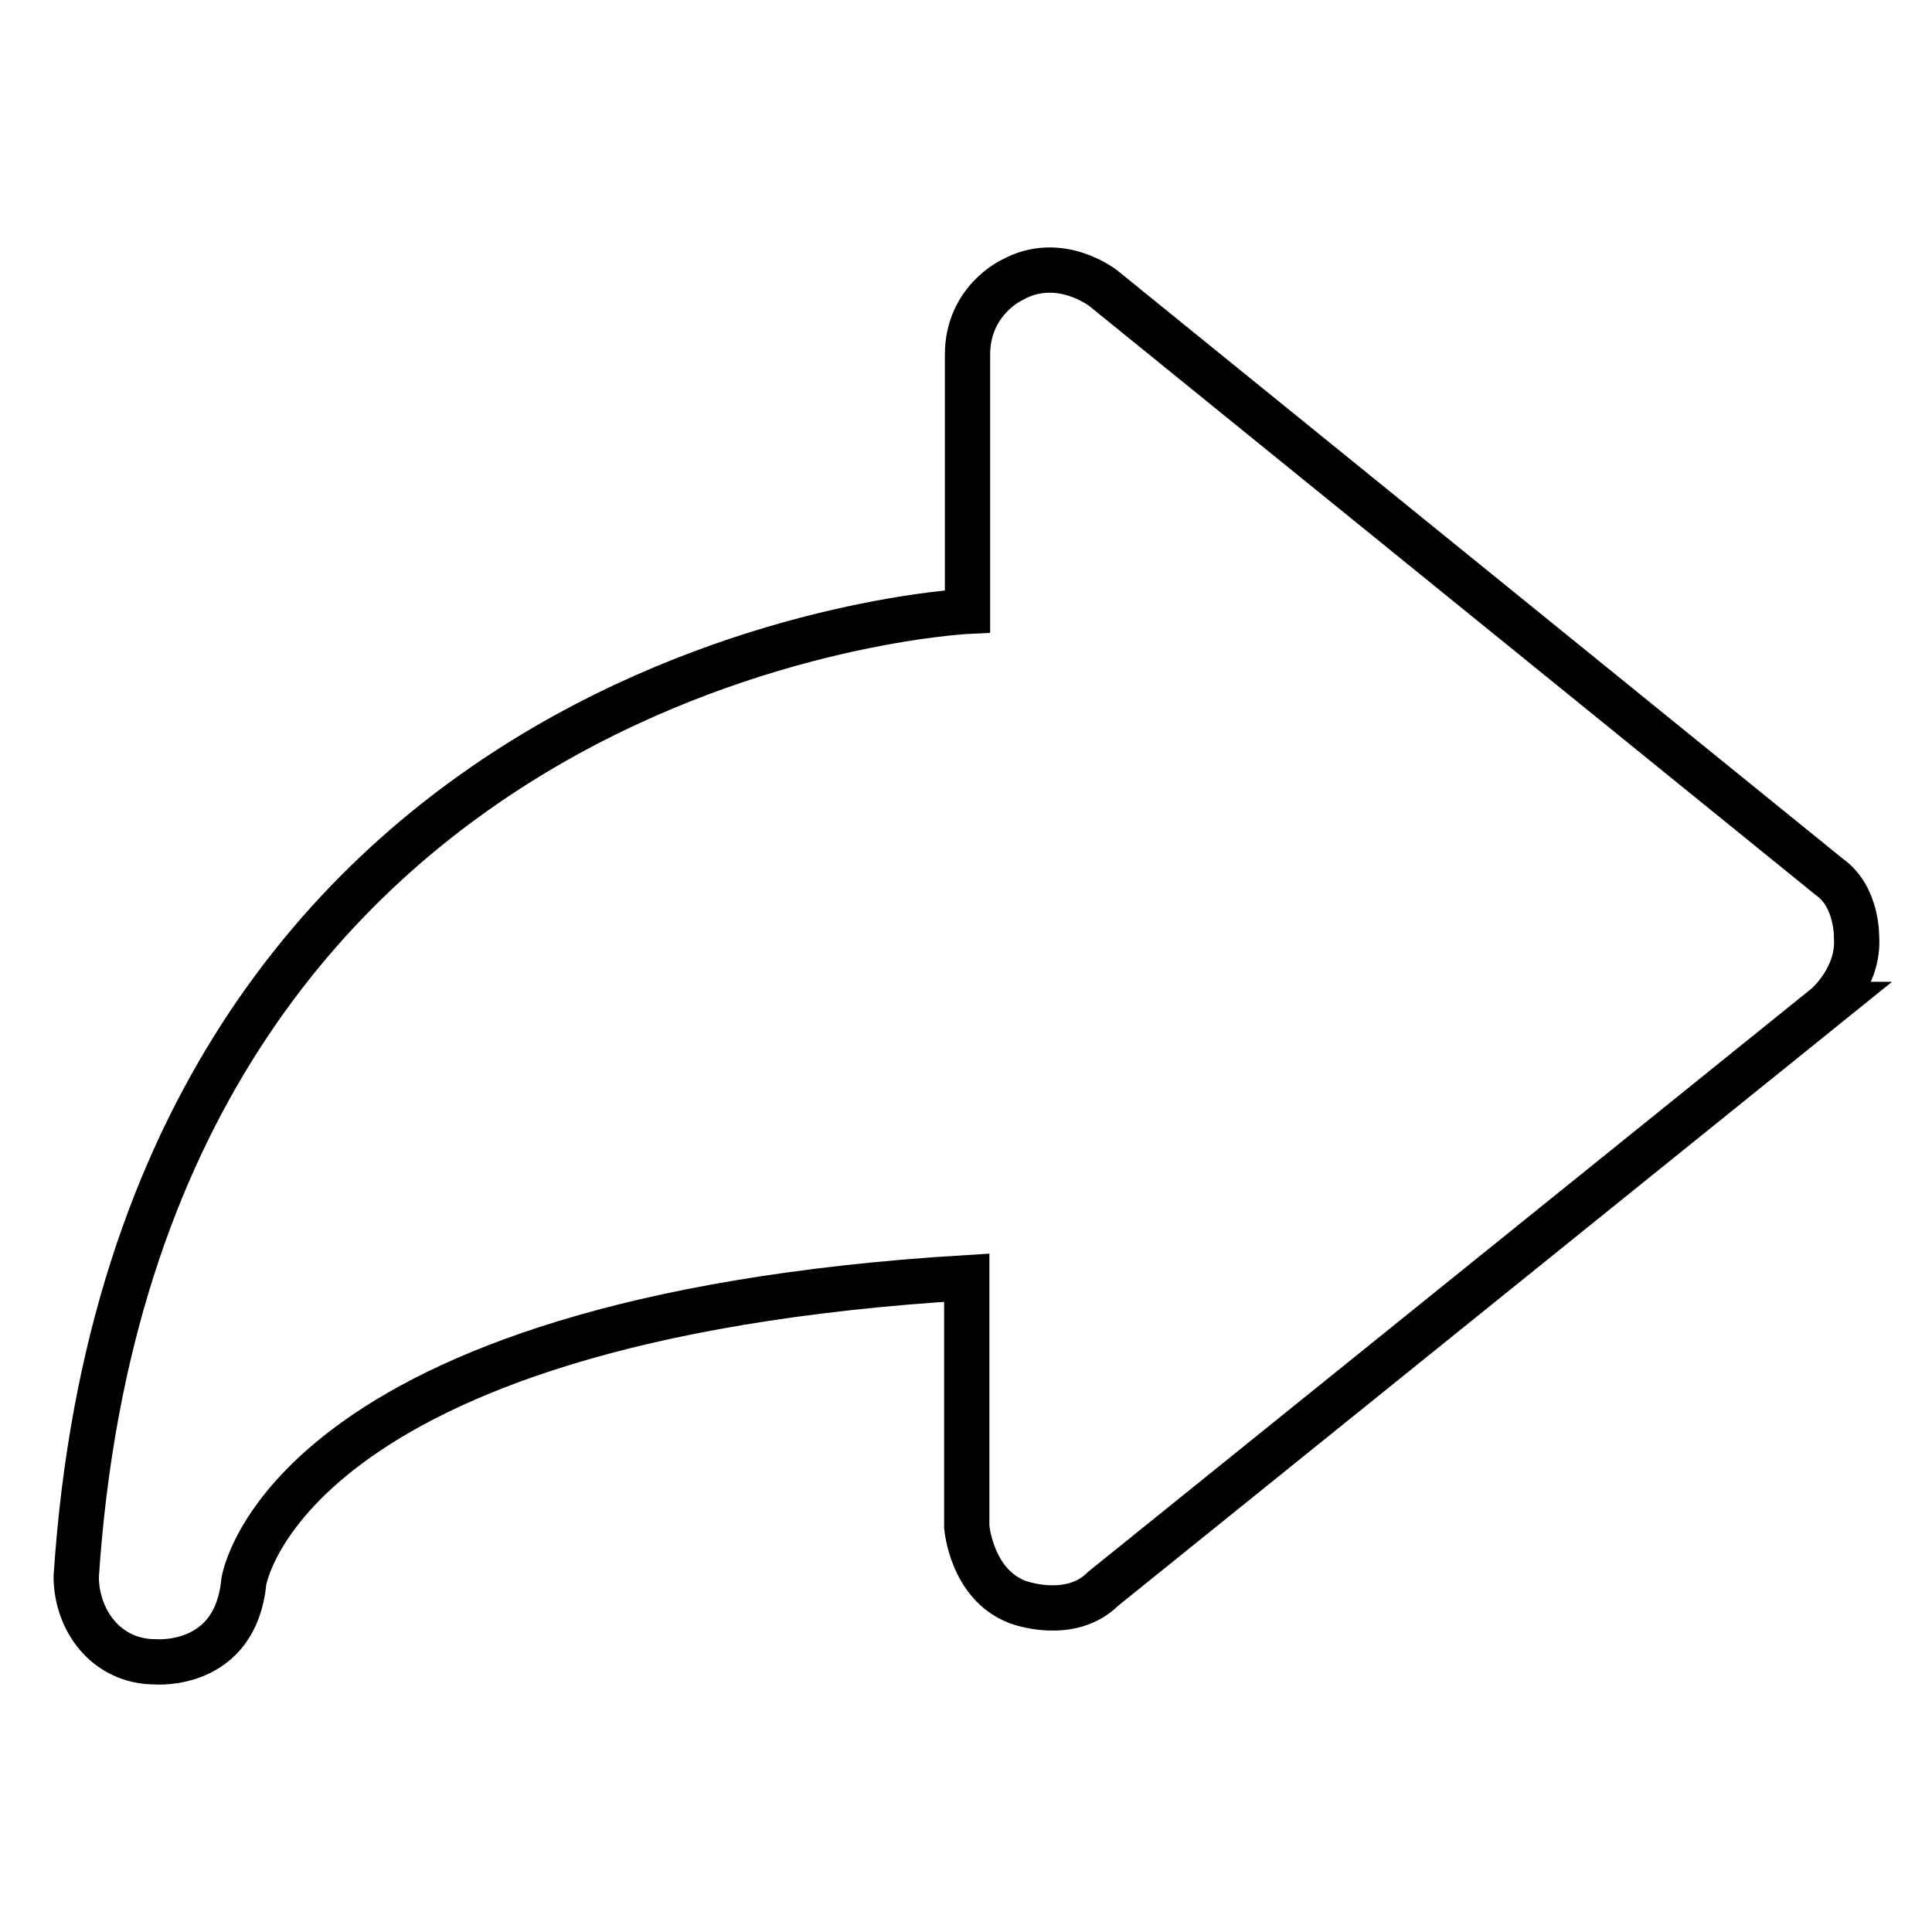
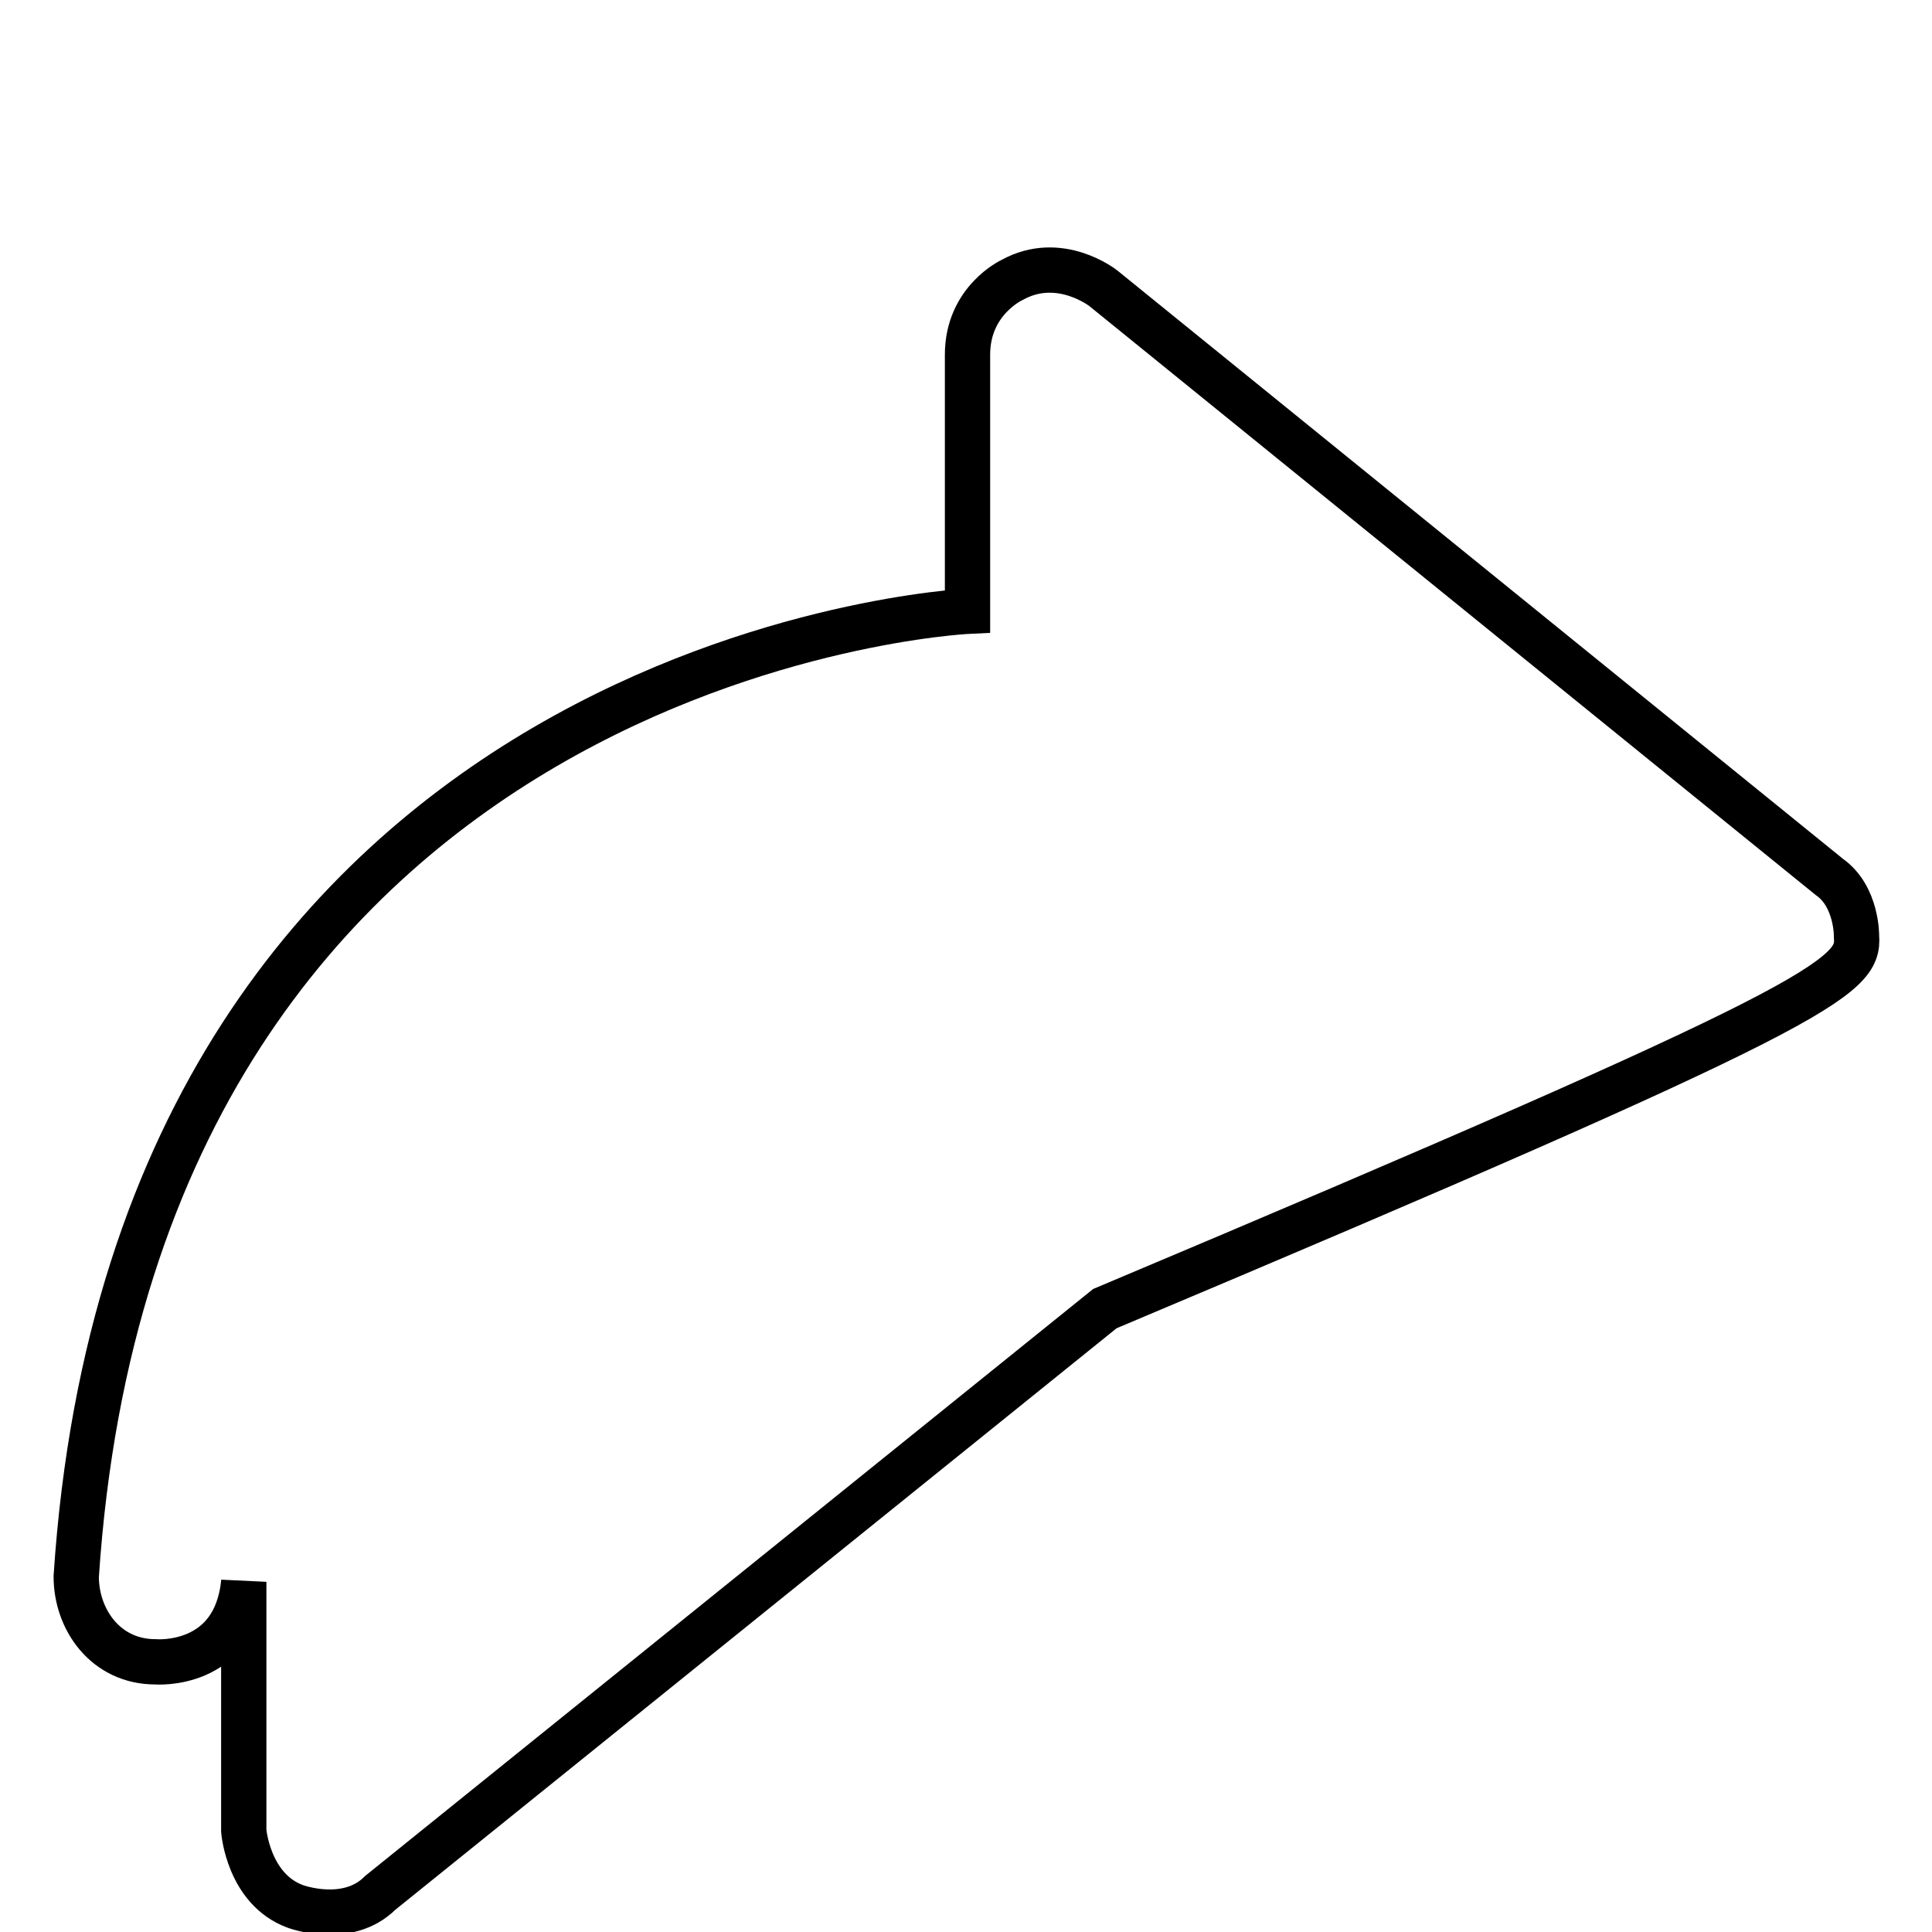
<svg xmlns="http://www.w3.org/2000/svg" version="1.1" x="0px" y="0px" viewBox="0 0 256 256" enable-background="new 0 0 256 256" xml:space="preserve">
  <g>
    <g>
-       <path stroke-width="6" fill-opacity="0" stroke="#000000" d="M246,124.1c0,0,0.1-5.3-3.6-7.9l-96.2-78c0,0-5.8-4.6-12.1-1.1c0,0-5.9,2.7-5.9,9.9V81c0,0-110,5.3-118.1,127.9c0,5.7,3.9,11.3,10.5,11.3c0,0,10.6,0.9,11.7-10.6c0,0,5.1-34.8,95.8-40.3v33c0,0,0.6,7.7,6.8,10c0,0,6.9,2.6,11.3-1.8l96-77.4C242.1,133.1,246.4,129.5,246,124.1z" />
+       <path stroke-width="6" fill-opacity="0" stroke="#000000" d="M246,124.1c0,0,0.1-5.3-3.6-7.9l-96.2-78c0,0-5.8-4.6-12.1-1.1c0,0-5.9,2.7-5.9,9.9V81c0,0-110,5.3-118.1,127.9c0,5.7,3.9,11.3,10.5,11.3c0,0,10.6,0.9,11.7-10.6v33c0,0,0.6,7.7,6.8,10c0,0,6.9,2.6,11.3-1.8l96-77.4C242.1,133.1,246.4,129.5,246,124.1z" />
    </g>
  </g>
</svg>